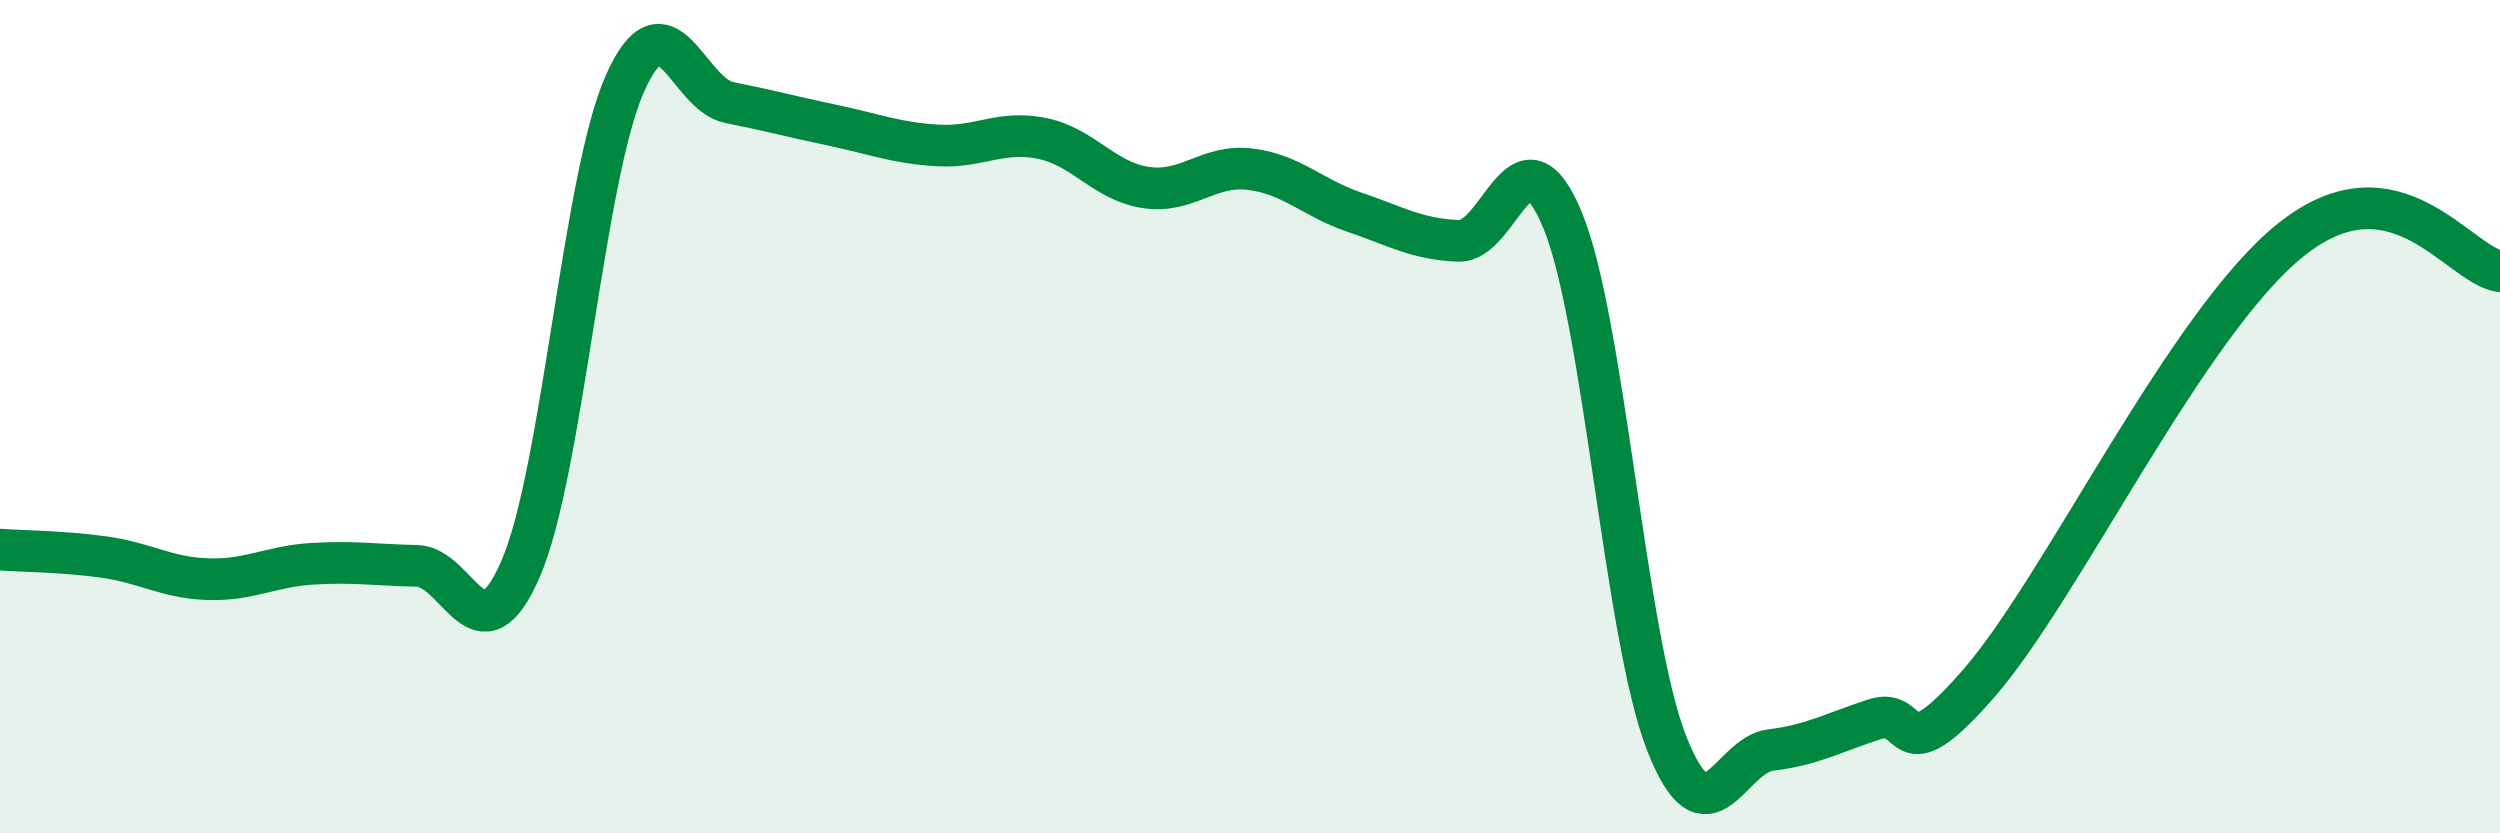
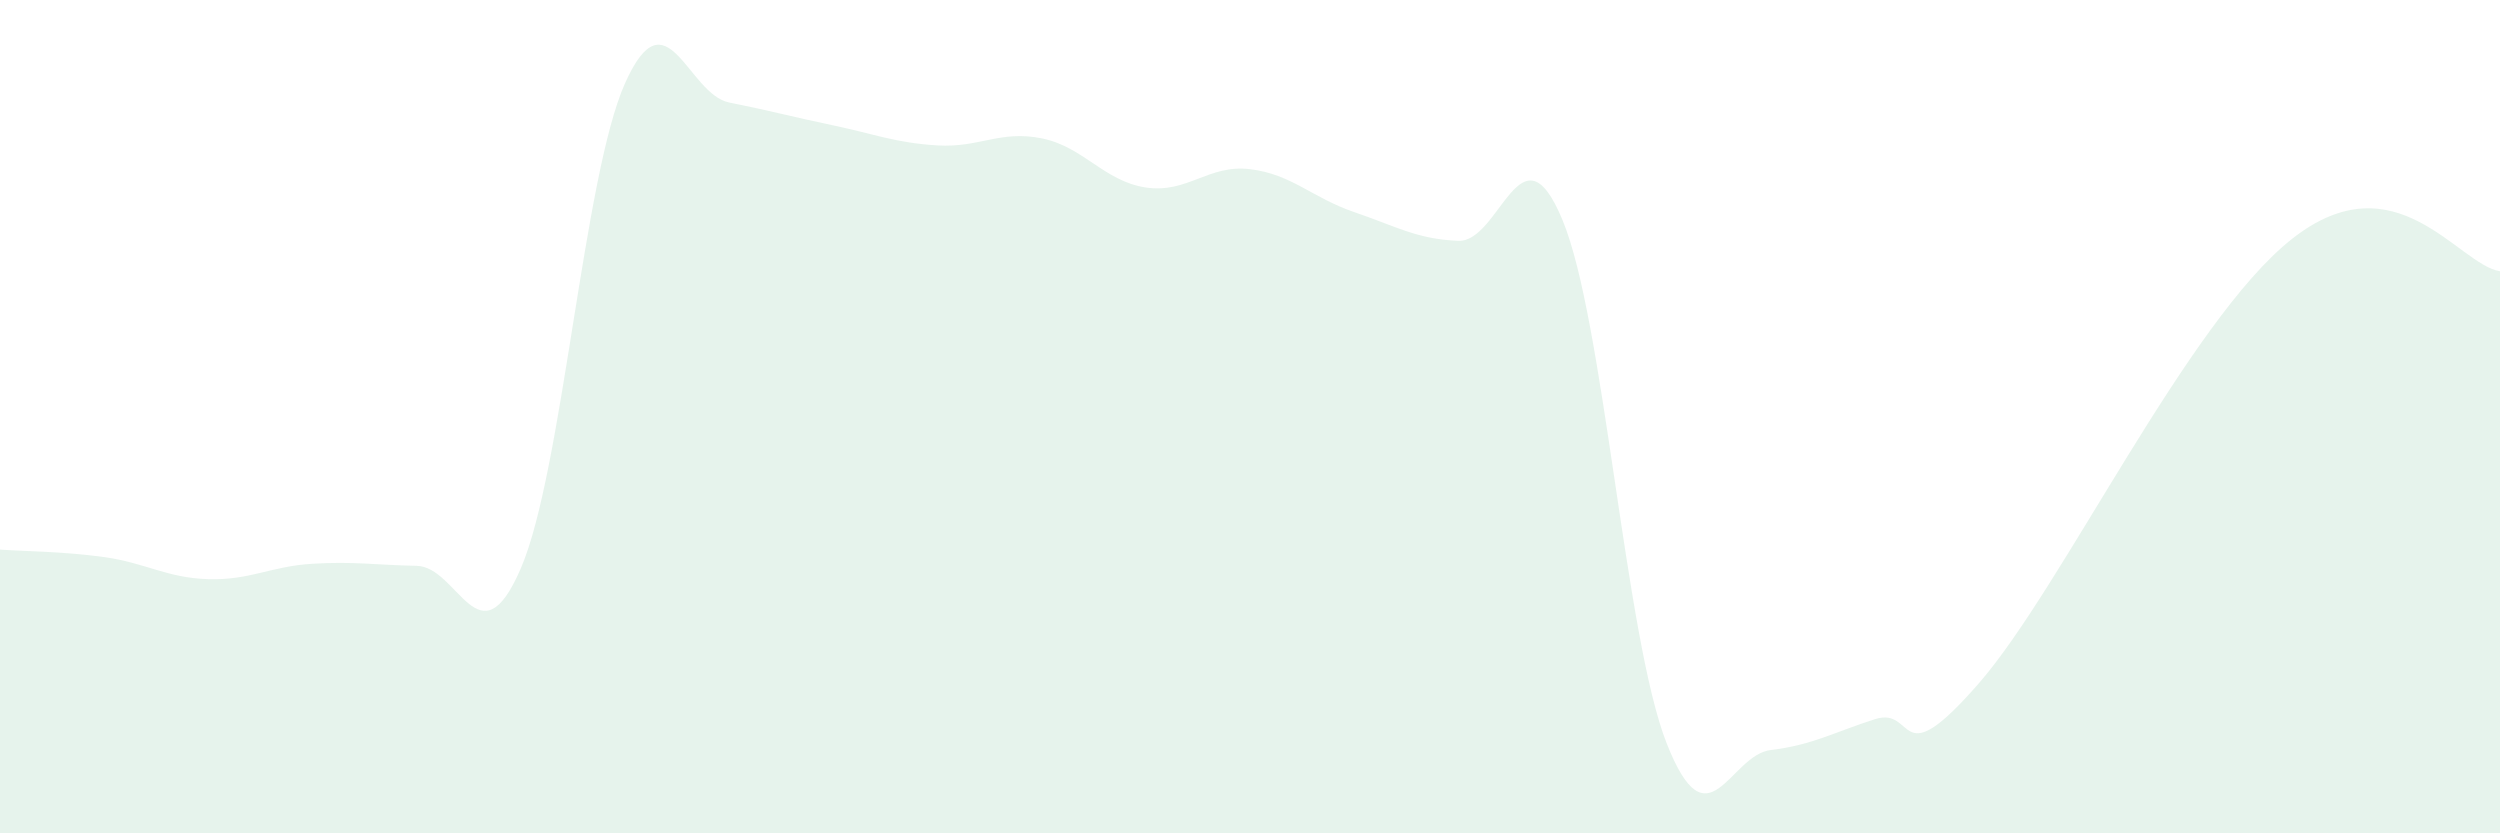
<svg xmlns="http://www.w3.org/2000/svg" width="60" height="20" viewBox="0 0 60 20">
  <path d="M 0,13.19 C 0.5,13.23 1.5,13.23 2.5,13.37 C 3.5,13.51 4,13.87 5,13.9 C 6,13.93 6.5,13.59 7.5,13.53 C 8.5,13.47 9,13.56 10,13.58 C 11,13.6 11.5,15.96 12.5,13.64 C 13.5,11.32 14,4.24 15,2 C 16,-0.24 16.5,2.26 17.5,2.46 C 18.5,2.66 19,2.8 20,3.01 C 21,3.22 21.5,3.43 22.5,3.49 C 23.5,3.55 24,3.12 25,3.32 C 26,3.52 26.5,4.35 27.5,4.5 C 28.5,4.65 29,3.94 30,4.06 C 31,4.18 31.5,4.75 32.5,5.09 C 33.5,5.43 34,5.74 35,5.78 C 36,5.82 36.5,2.87 37.5,5.28 C 38.5,7.69 39,15.3 40,17.84 C 41,20.38 41.5,18.12 42.5,18 C 43.5,17.88 44,17.58 45,17.26 C 46,16.94 45.5,18.69 47.5,16.39 C 49.5,14.09 52.5,7.72 55,5.74 C 57.5,3.76 59,6.36 60,6.51L60 20L0 20Z" fill="#008740" opacity="0.1" stroke-linecap="round" stroke-linejoin="round" />
-   <path d="M 0,13.19 C 0.5,13.23 1.5,13.23 2.5,13.37 C 3.5,13.51 4,13.87 5,13.9 C 6,13.93 6.5,13.59 7.5,13.53 C 8.5,13.47 9,13.56 10,13.58 C 11,13.6 11.5,15.96 12.5,13.64 C 13.5,11.32 14,4.24 15,2 C 16,-0.24 16.5,2.26 17.5,2.46 C 18.5,2.66 19,2.8 20,3.01 C 21,3.22 21.5,3.43 22.5,3.49 C 23.5,3.55 24,3.12 25,3.32 C 26,3.52 26.5,4.35 27.5,4.5 C 28.5,4.65 29,3.94 30,4.06 C 31,4.18 31.5,4.75 32.5,5.09 C 33.5,5.43 34,5.74 35,5.78 C 36,5.82 36.5,2.87 37.5,5.28 C 38.5,7.69 39,15.3 40,17.84 C 41,20.38 41.5,18.12 42.5,18 C 43.5,17.88 44,17.58 45,17.26 C 46,16.94 45.5,18.69 47.5,16.39 C 49.5,14.09 52.5,7.72 55,5.74 C 57.5,3.76 59,6.36 60,6.51" stroke="#008740" stroke-width="1" fill="none" stroke-linecap="round" stroke-linejoin="round" />
</svg>